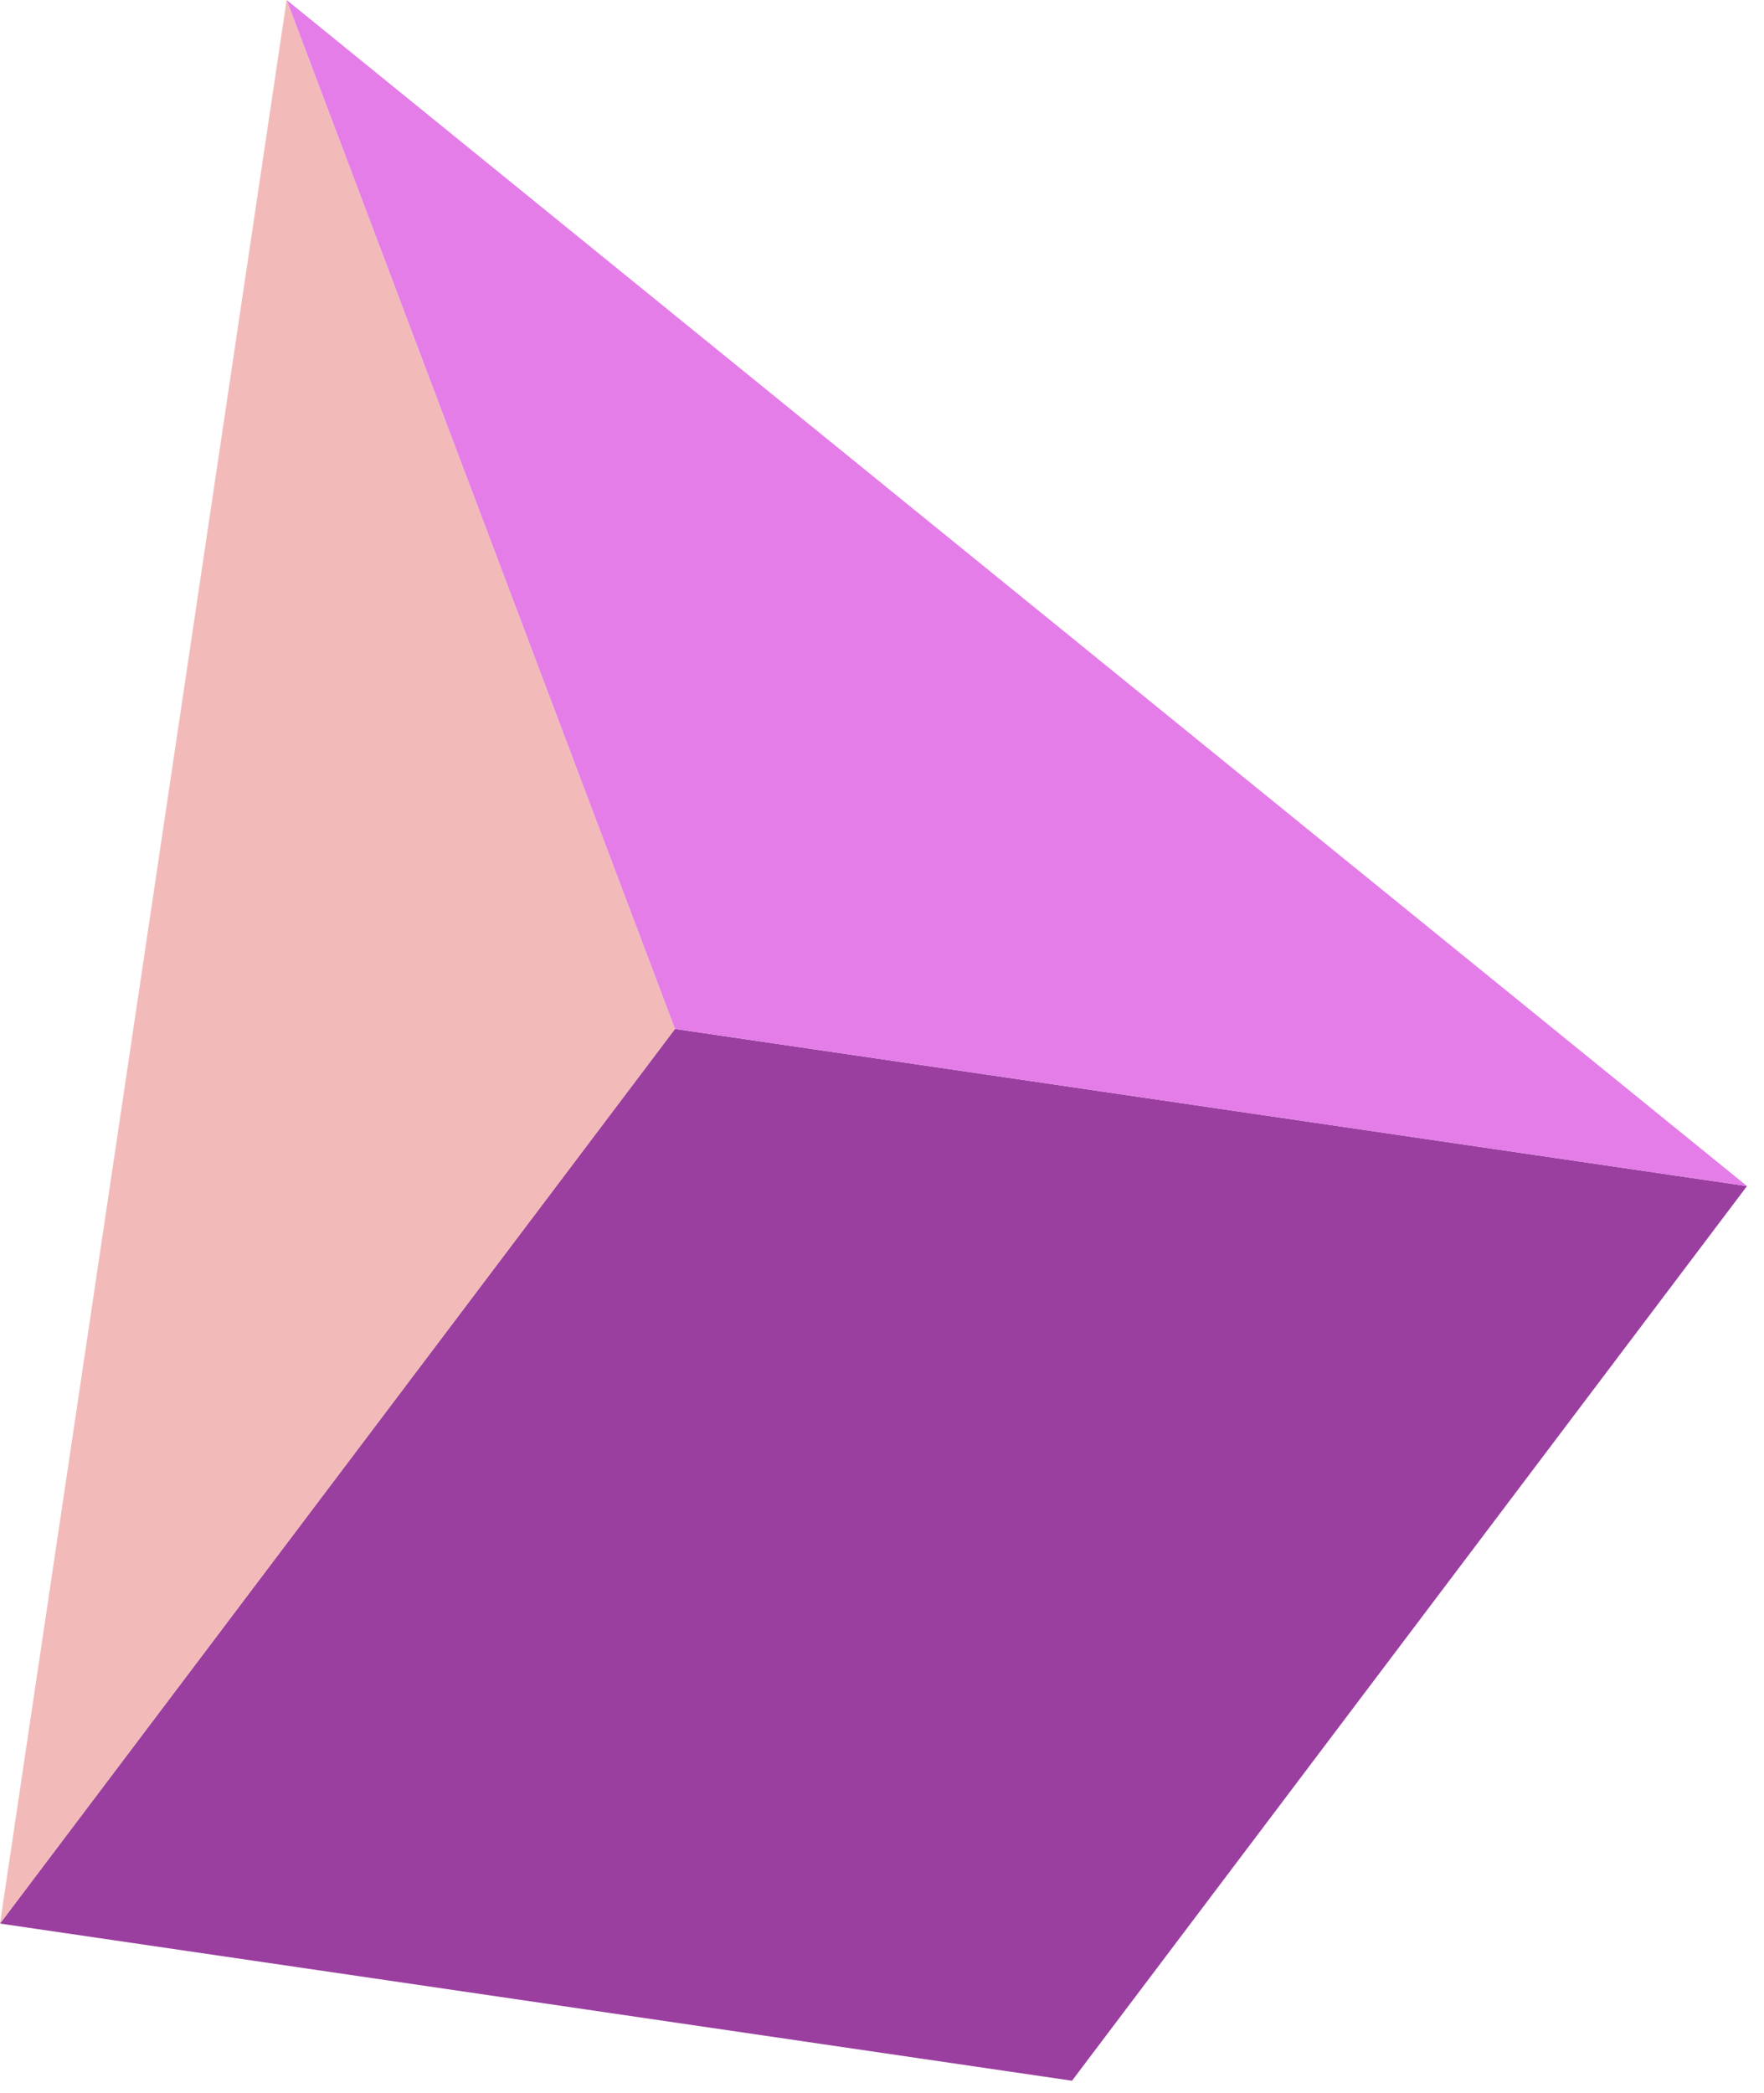
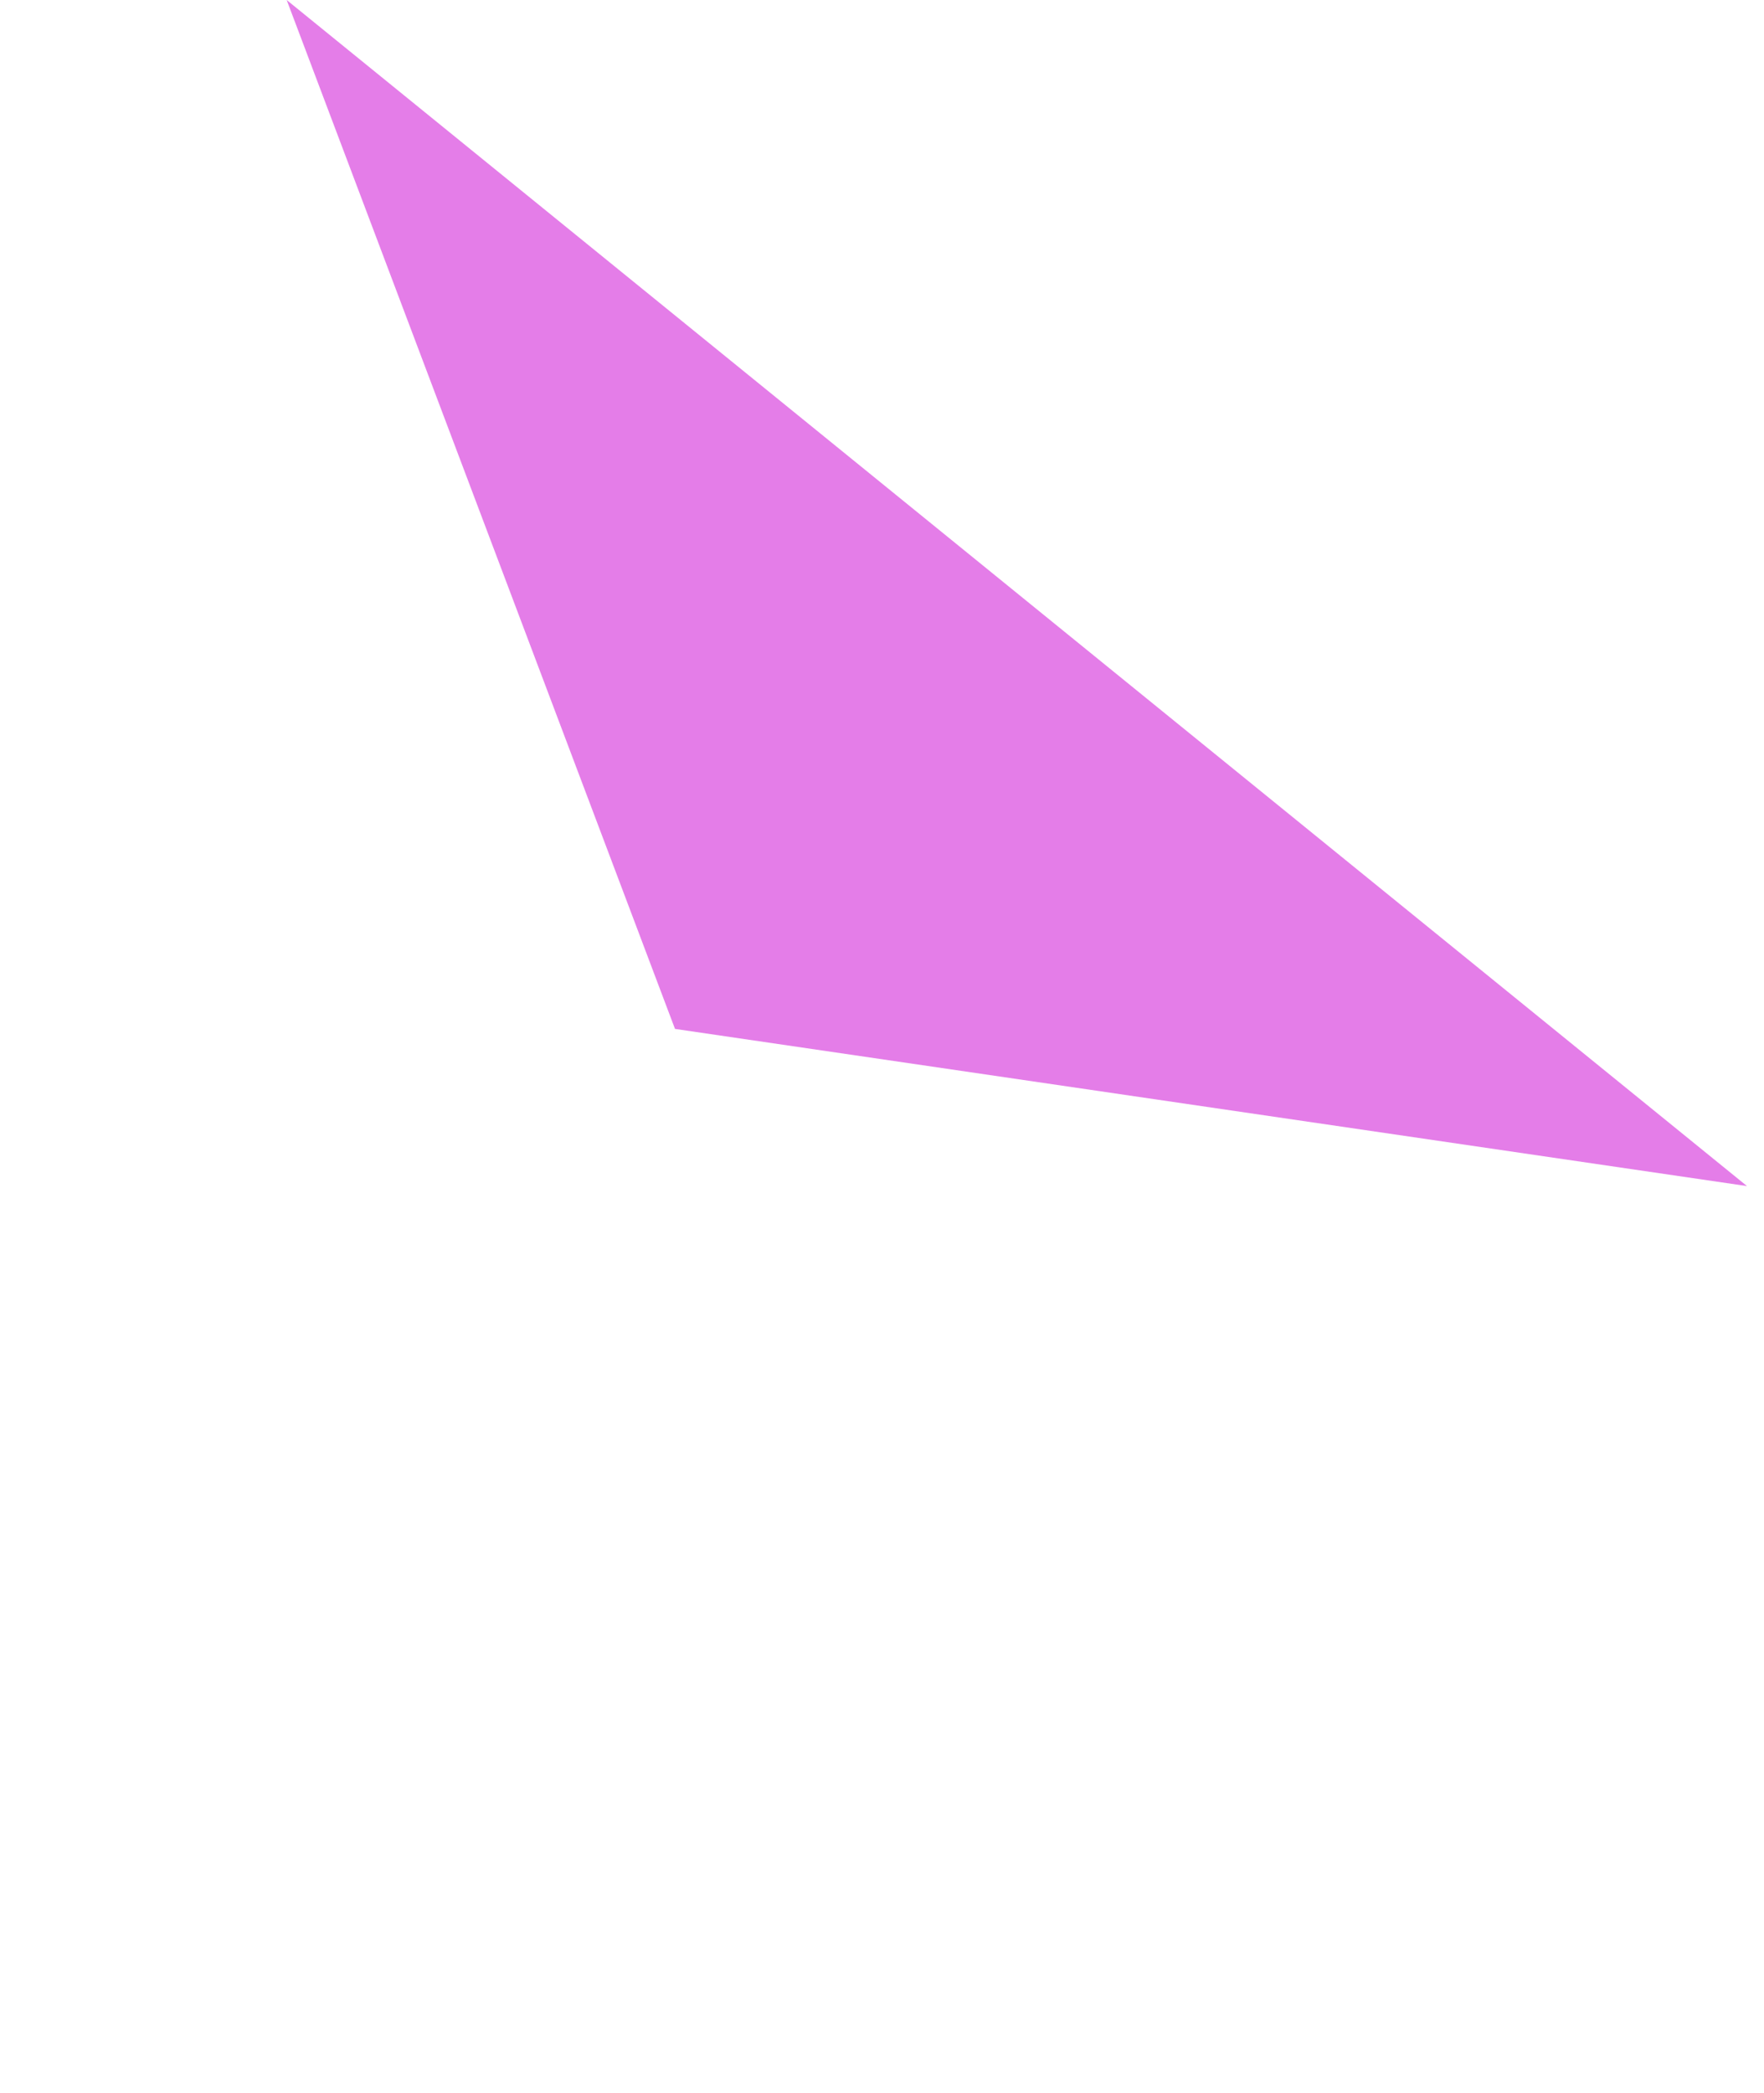
<svg xmlns="http://www.w3.org/2000/svg" width="86" height="102" viewBox="0 0 86 102" fill="none">
-   <path d="M32.908 50.141L0 93.739L52.263 101.398L85.171 57.8L32.908 50.141Z" fill="#9A3F9F" />
-   <path d="M32.908 50.141L13.975 0L0 93.739L32.908 50.141Z" fill="#F2BBB9" />
  <path d="M85.171 57.8L13.976 0L32.908 50.141L85.171 57.8Z" fill="#E47DE8" />
</svg>